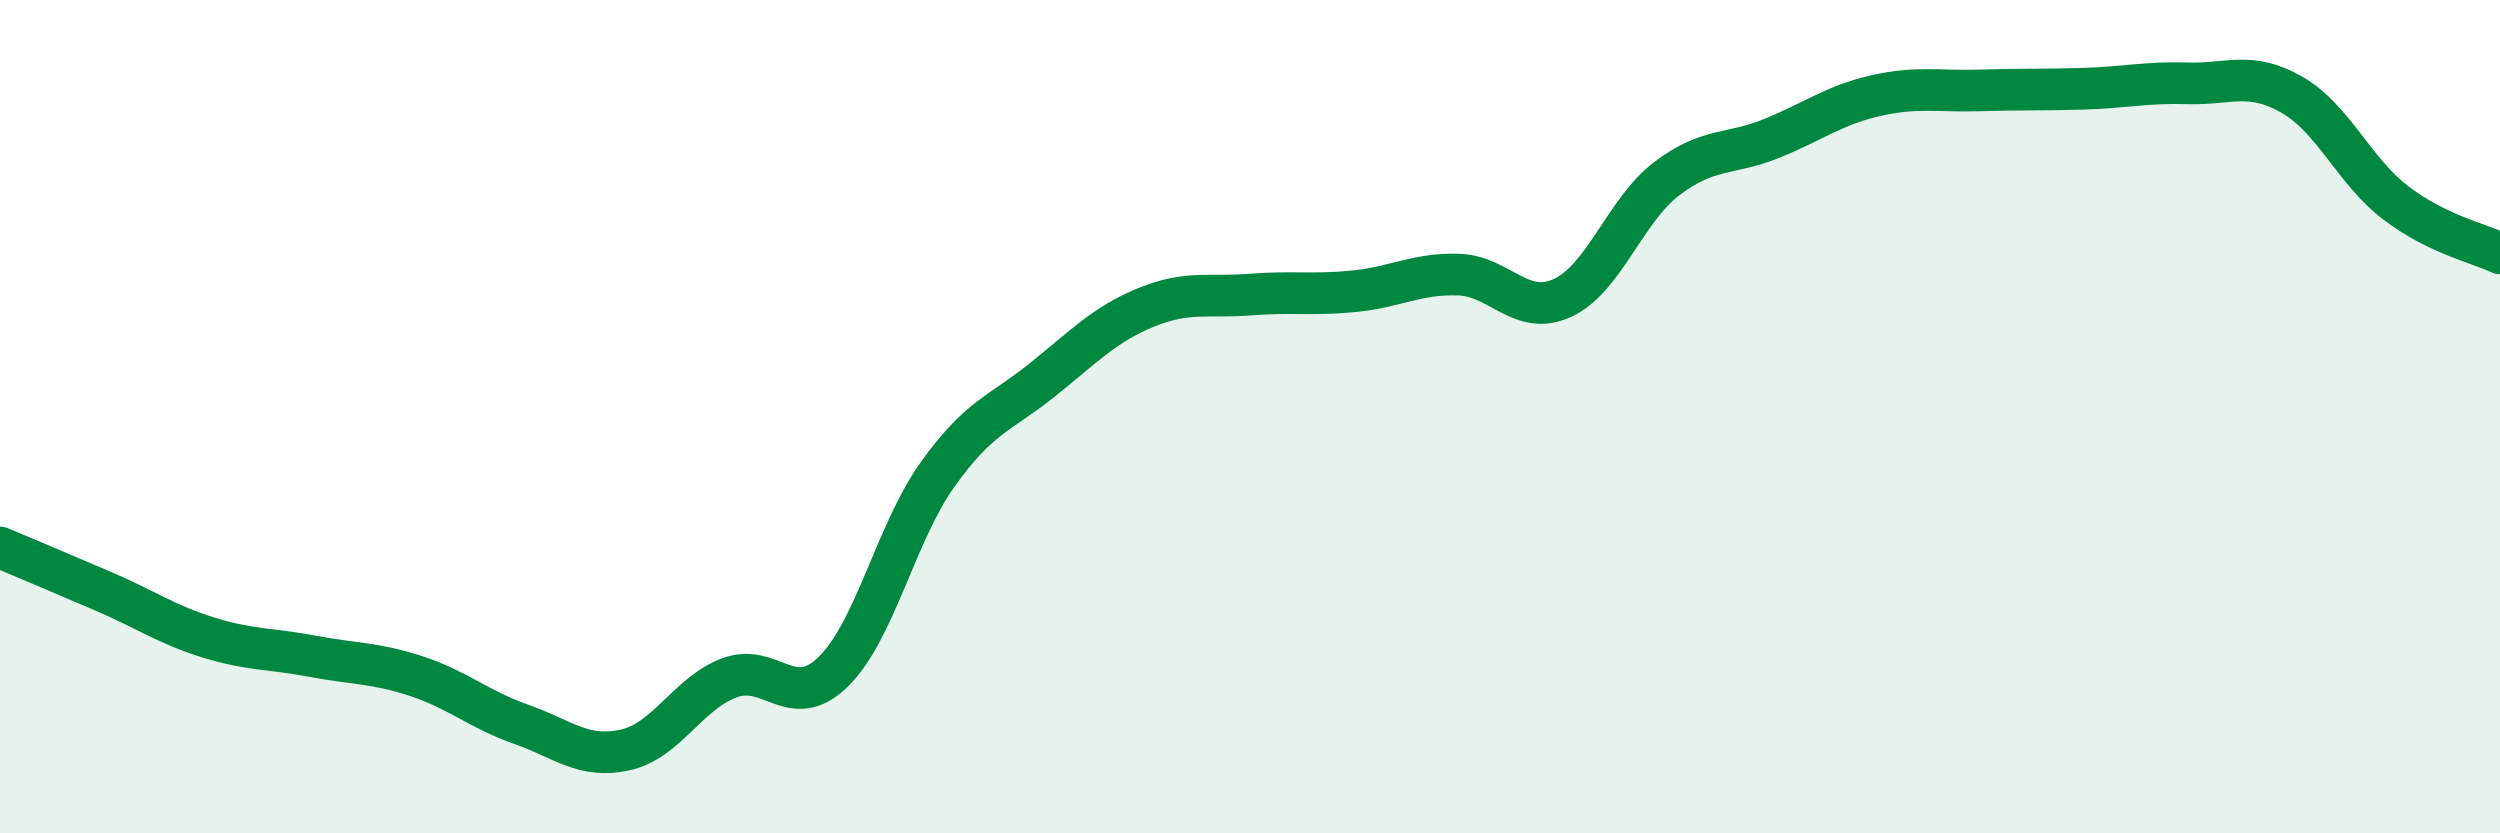
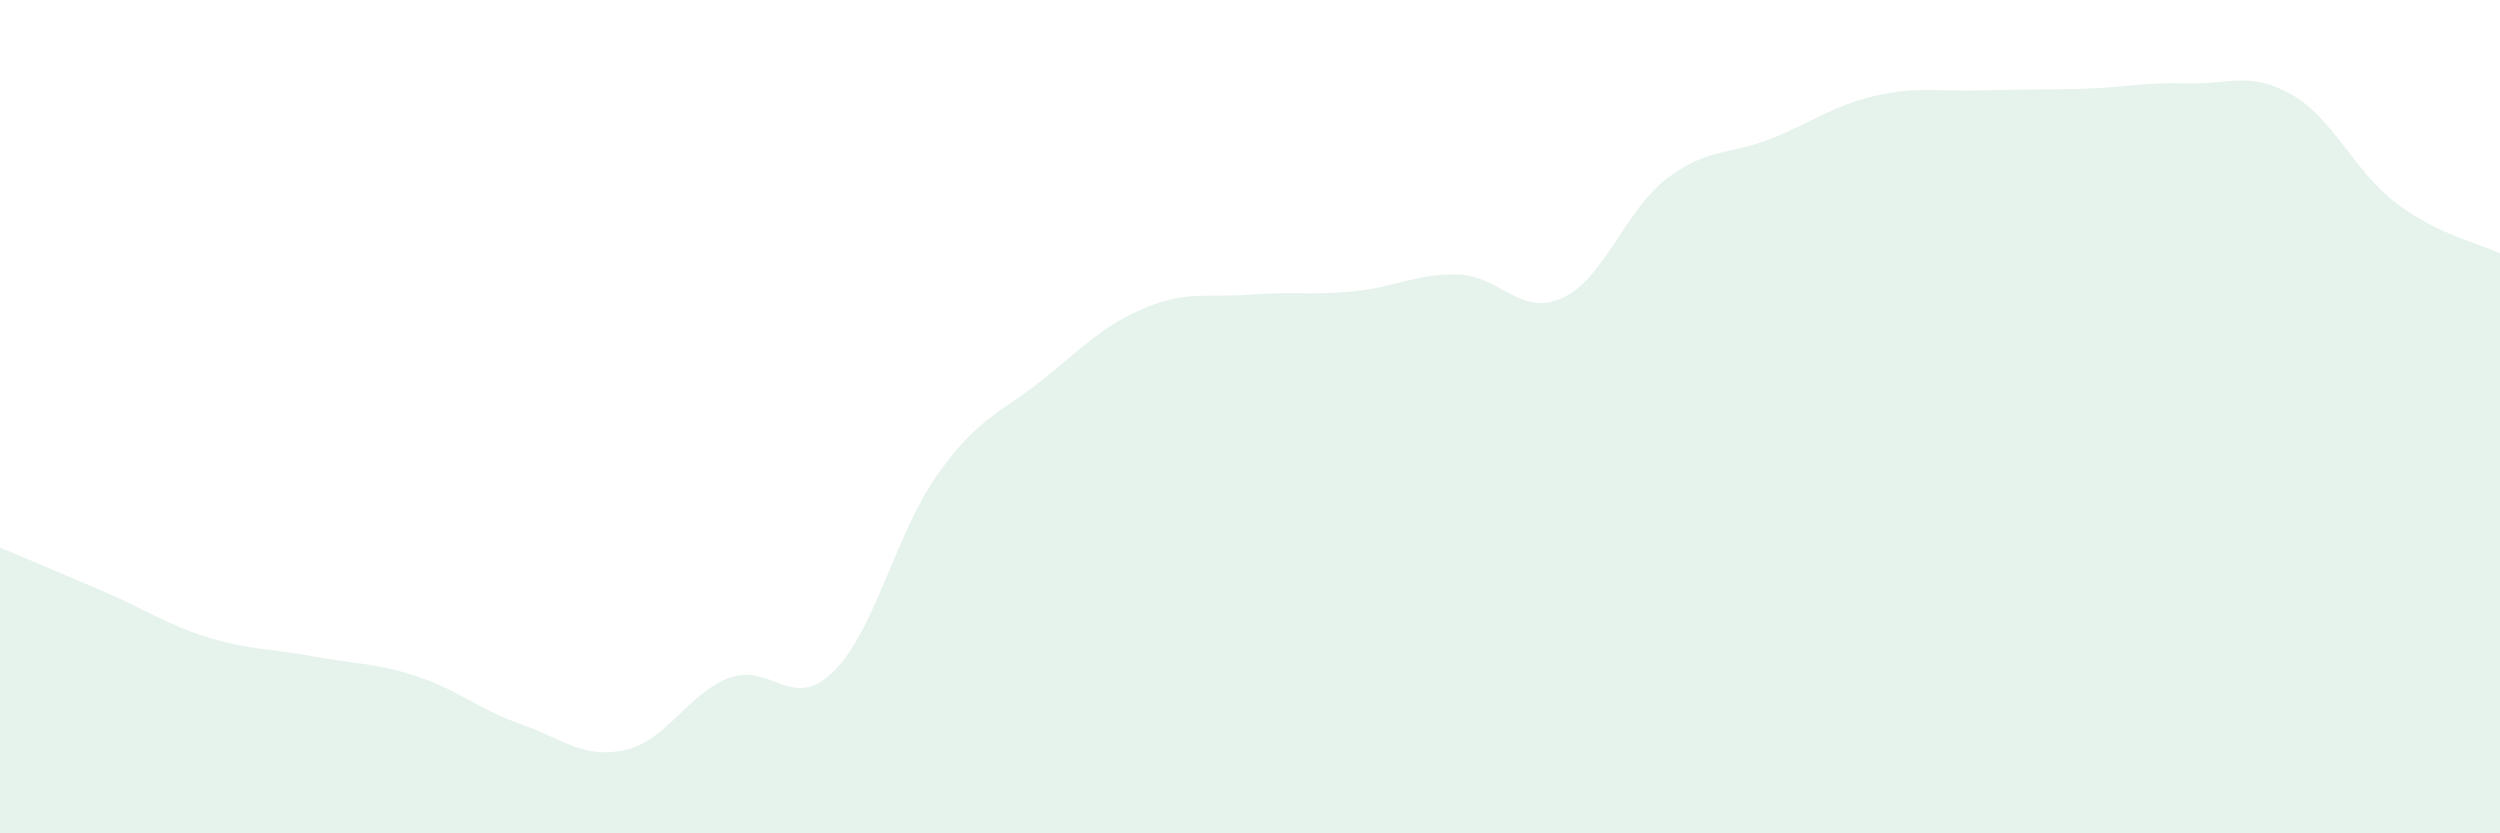
<svg xmlns="http://www.w3.org/2000/svg" width="60" height="20" viewBox="0 0 60 20">
  <path d="M 0,13.14 C 0.5,13.35 1.5,13.77 2.5,14.2 C 3.5,14.63 4,14.99 5,15.3 C 6,15.61 6.5,15.56 7.5,15.75 C 8.5,15.94 9,15.9 10,16.23 C 11,16.56 11.5,17.03 12.5,17.38 C 13.5,17.73 14,18.22 15,18 C 16,17.78 16.5,16.65 17.5,16.27 C 18.5,15.89 19,17.1 20,16.12 C 21,15.14 21.5,12.79 22.5,11.39 C 23.5,9.99 24,9.93 25,9.13 C 26,8.33 26.5,7.79 27.5,7.38 C 28.5,6.97 29,7.15 30,7.07 C 31,6.99 31.5,7.09 32.5,6.99 C 33.5,6.89 34,6.56 35,6.59 C 36,6.62 36.5,7.61 37.5,7.15 C 38.5,6.69 39,5.05 40,4.29 C 41,3.53 41.5,3.73 42.5,3.33 C 43.5,2.93 44,2.53 45,2.3 C 46,2.07 46.5,2.2 47.5,2.17 C 48.5,2.14 49,2.16 50,2.13 C 51,2.1 51.5,1.97 52.5,2 C 53.5,2.03 54,1.7 55,2.27 C 56,2.84 56.5,4.11 57.5,4.87 C 58.5,5.63 59.5,5.84 60,6.08L60 20L0 20Z" fill="#008740" opacity="0.1" stroke-linecap="round" stroke-linejoin="round" />
-   <path d="M 0,13.14 C 0.5,13.35 1.5,13.77 2.5,14.2 C 3.5,14.63 4,14.99 5,15.3 C 6,15.61 6.5,15.56 7.5,15.75 C 8.5,15.94 9,15.9 10,16.23 C 11,16.56 11.5,17.03 12.5,17.38 C 13.5,17.73 14,18.22 15,18 C 16,17.78 16.5,16.65 17.5,16.27 C 18.5,15.89 19,17.1 20,16.12 C 21,15.14 21.5,12.79 22.5,11.39 C 23.5,9.99 24,9.93 25,9.13 C 26,8.33 26.5,7.79 27.5,7.38 C 28.5,6.97 29,7.15 30,7.07 C 31,6.99 31.5,7.09 32.5,6.99 C 33.5,6.89 34,6.56 35,6.59 C 36,6.62 36.5,7.61 37.5,7.15 C 38.5,6.69 39,5.05 40,4.29 C 41,3.53 41.5,3.73 42.5,3.33 C 43.5,2.93 44,2.53 45,2.3 C 46,2.07 46.5,2.2 47.5,2.17 C 48.5,2.14 49,2.16 50,2.13 C 51,2.1 51.5,1.97 52.5,2 C 53.5,2.03 54,1.7 55,2.27 C 56,2.84 56.5,4.11 57.5,4.87 C 58.5,5.63 59.5,5.84 60,6.08" stroke="#008740" stroke-width="1" fill="none" stroke-linecap="round" stroke-linejoin="round" />
</svg>